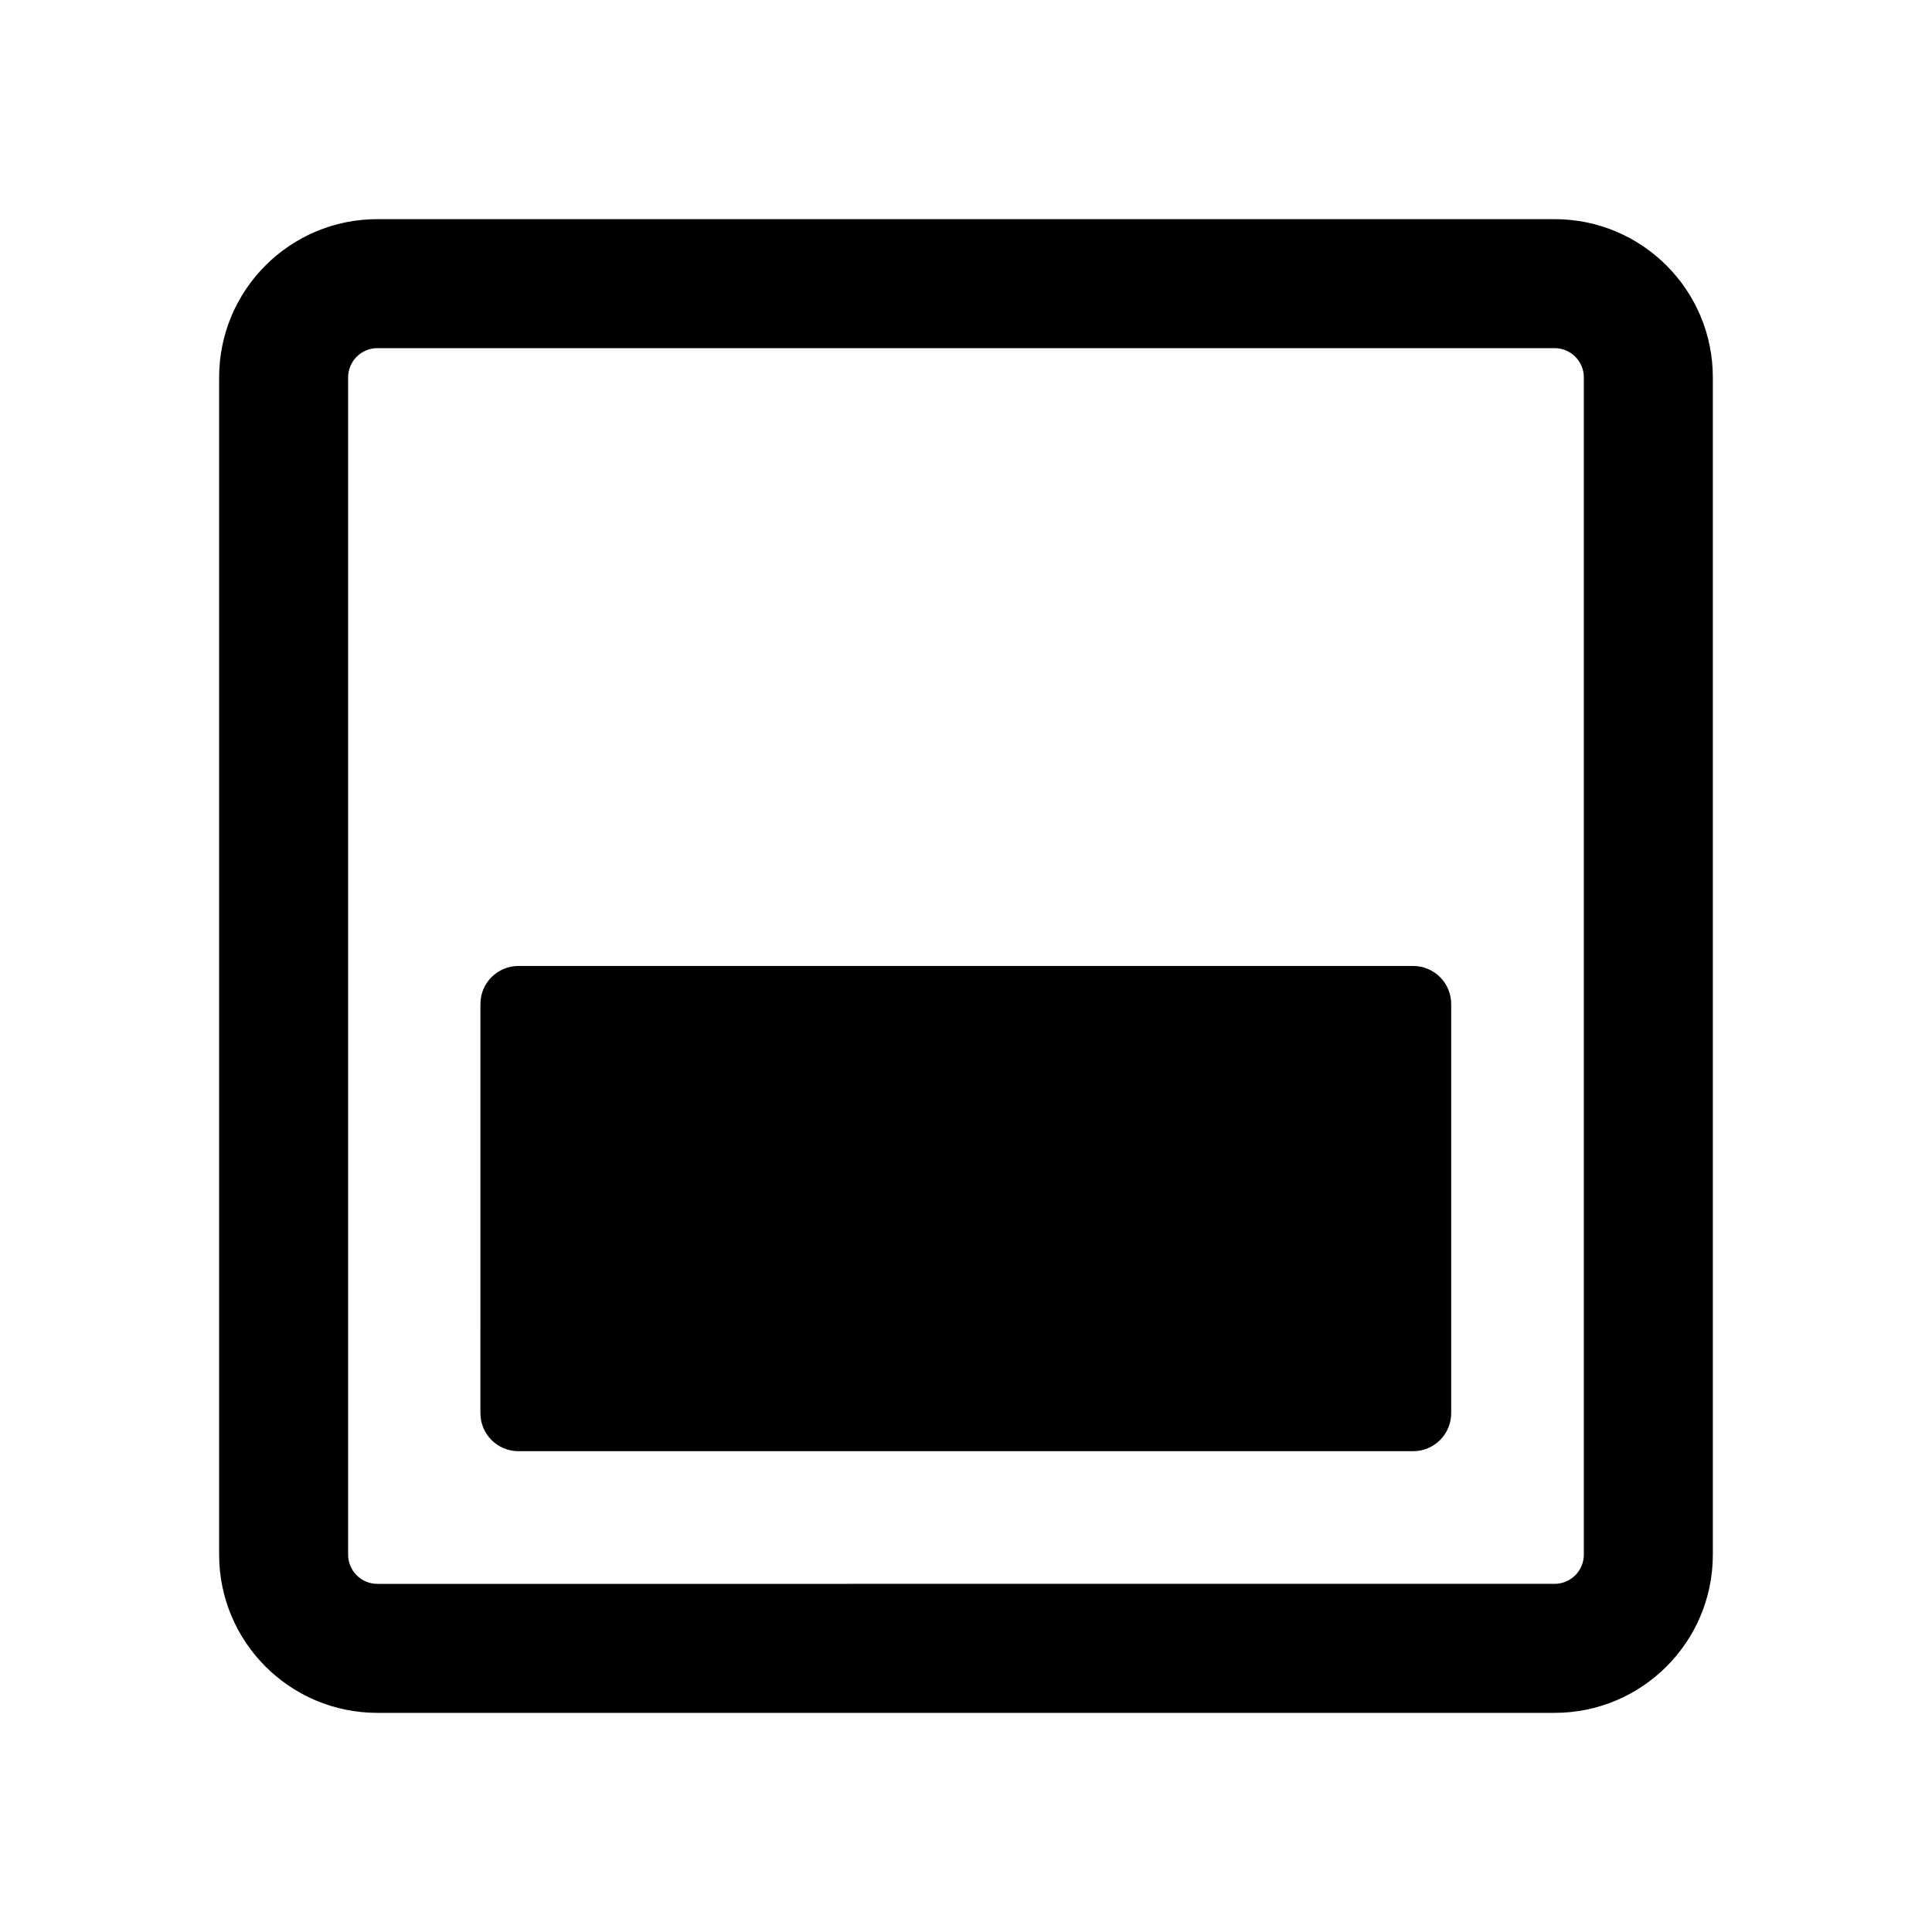
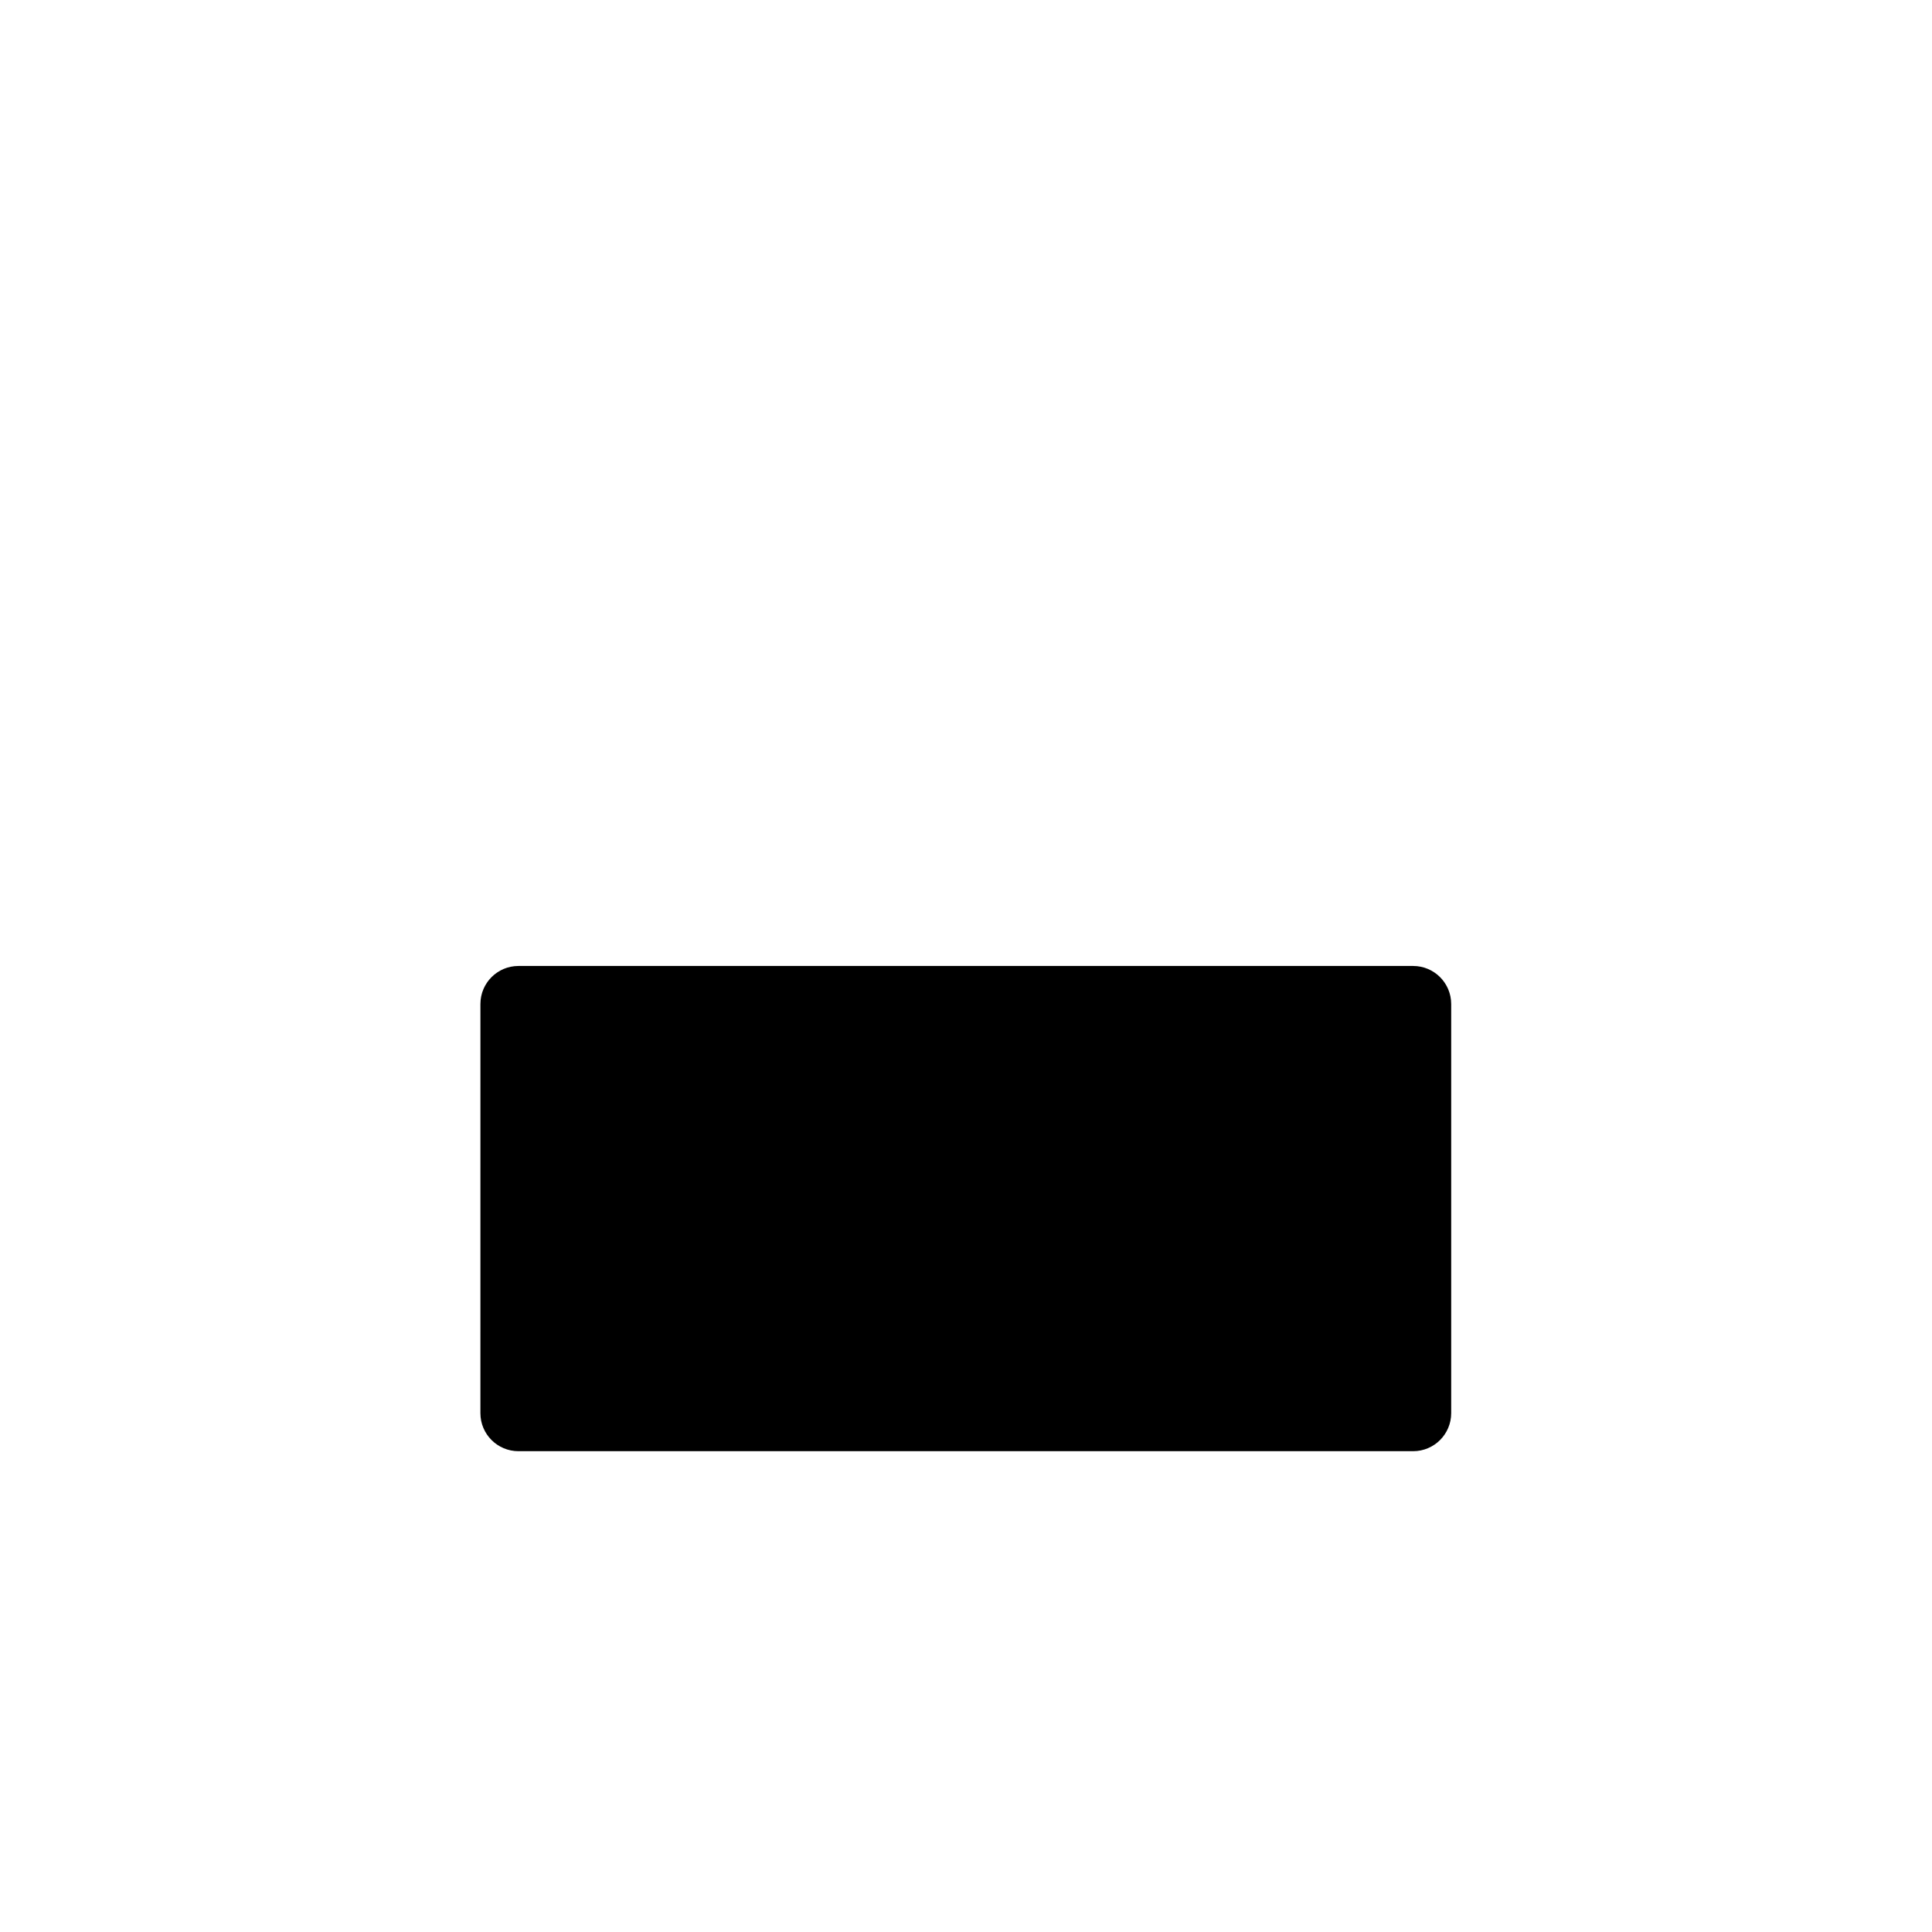
<svg xmlns="http://www.w3.org/2000/svg" fill="#000000" width="800px" height="800px" version="1.1" viewBox="144 144 512 512">
  <g>
-     <path d="m555.99 236.26c4.269 0 7.742 3.473 7.742 7.742v311.99c0 4.269-3.473 7.742-7.742 7.742l-311.99 0.004c-4.269 0-7.742-3.473-7.742-7.742v-311.99c0-4.269 3.473-7.742 7.742-7.742h311.99m0-34.188h-311.99c-23.156 0-41.93 18.773-41.93 41.93v311.99c0 23.156 18.773 41.93 41.93 41.93h311.99c23.156 0 41.93-18.773 41.93-41.93v-311.99c0-23.156-18.77-41.93-41.93-41.93z" />
    <path d="m528.58 410.07v108.43c0 5.566-4.512 10.078-10.078 10.078h-237.11c-5.566 0-10.078-4.512-10.078-10.078l0.004-108.43c0-5.566 4.512-10.078 10.078-10.078h237.11c5.562 0.004 10.074 4.516 10.074 10.078z" />
  </g>
</svg>